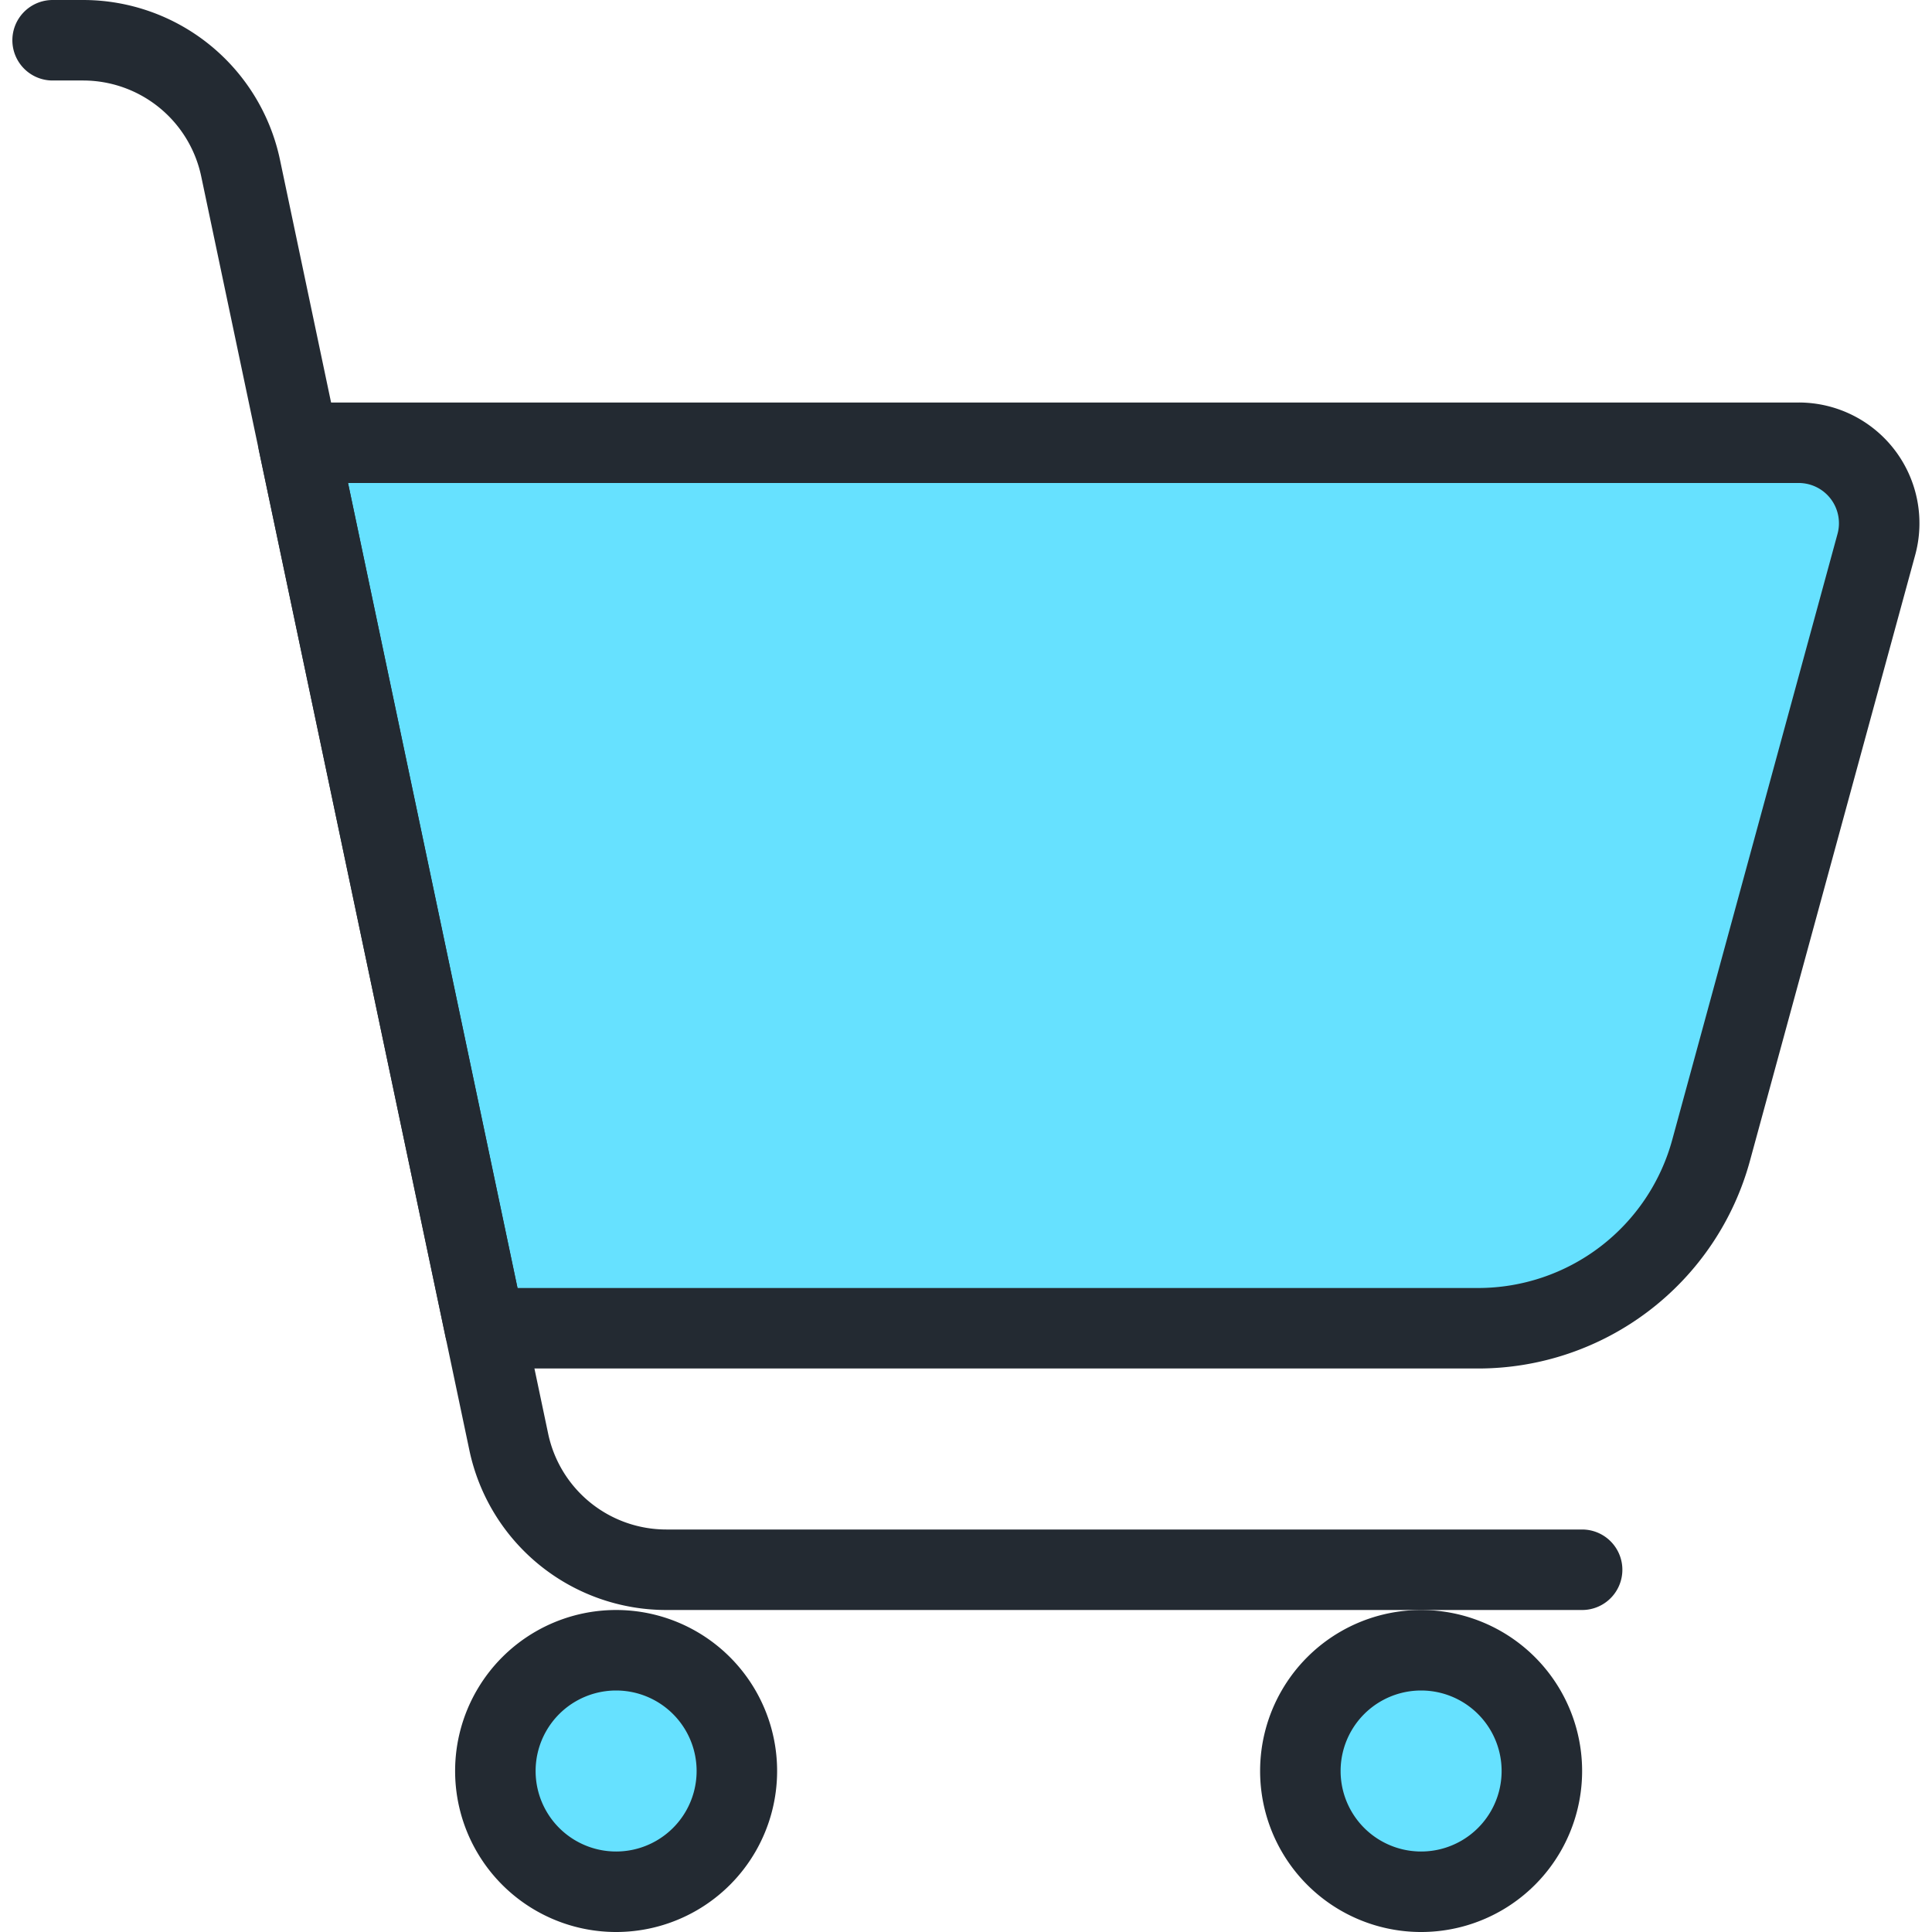
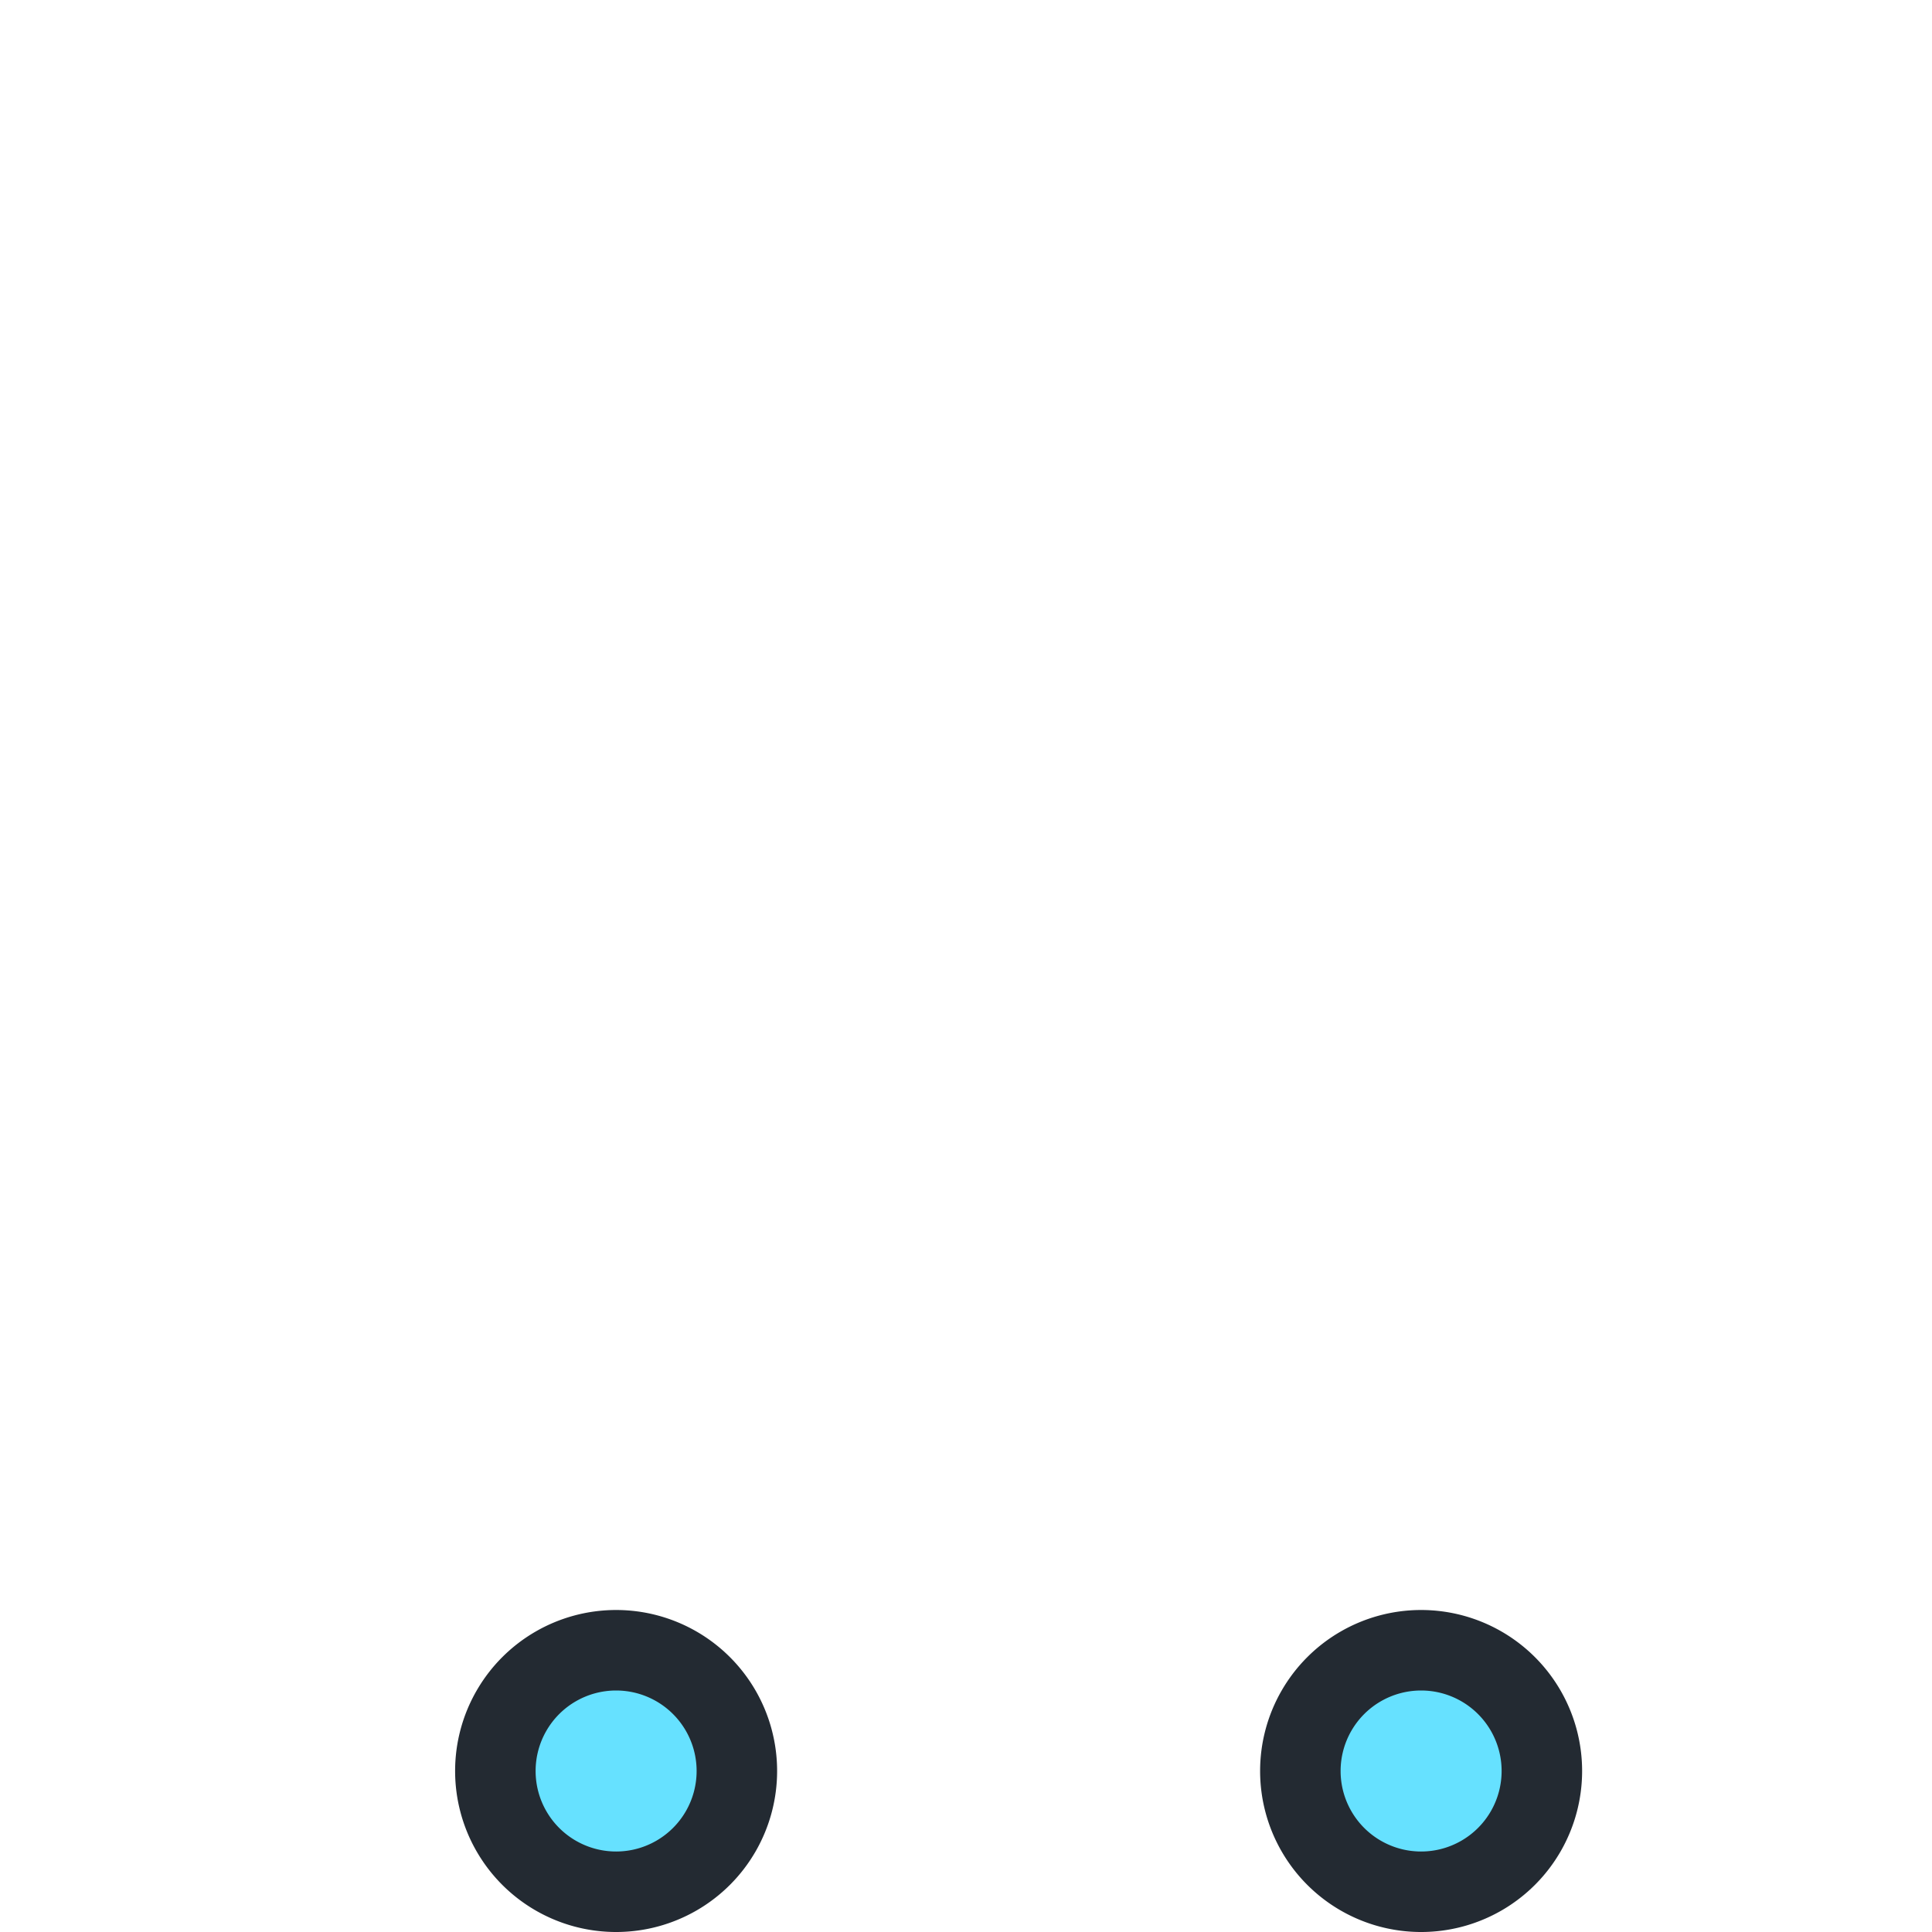
<svg xmlns="http://www.w3.org/2000/svg" width="30" height="30" fill="none">
-   <path d="M4.634 6.875H27.93a1.25 1.25 0 011.206 1.579l-2.566 9.407a3.75 3.75 0 01-3.617 2.764H7.529L4.634 6.875z" fill="#66E1FF" />
-   <path d="M28.541 7.034c-1.604 3.412-5.04 9.781-8.349 9.781H6.726l.803 3.81h15.425a3.75 3.75 0 003.617-2.762l2.566-9.41a1.25 1.25 0 00-.596-1.42z" fill="#66E1FF" />
-   <path d="M4.634 6.875H27.93a1.25 1.25 0 011.206 1.579l-2.566 9.407a3.75 3.75 0 01-3.617 2.764H7.529L4.634 6.875z" stroke="#232A32" stroke-width="1.25" stroke-linecap="round" stroke-linejoin="round" />
-   <path d="M.817.625h.473A2.5 2.5 0 013.736 2.61L7.9 22.39a2.5 2.5 0 002.446 1.985h14.221" stroke="#232A32" stroke-width="1.25" stroke-linecap="round" stroke-linejoin="round" />
  <path d="M9.567 29.375a1.875 1.875 0 100-3.75 1.875 1.875 0 000 3.75zm12.5 0a1.875 1.875 0 100-3.75 1.875 1.875 0 000 3.75z" fill="#66E1FF" stroke="#232A32" stroke-width="1.25" stroke-linecap="round" stroke-linejoin="round" />
</svg>